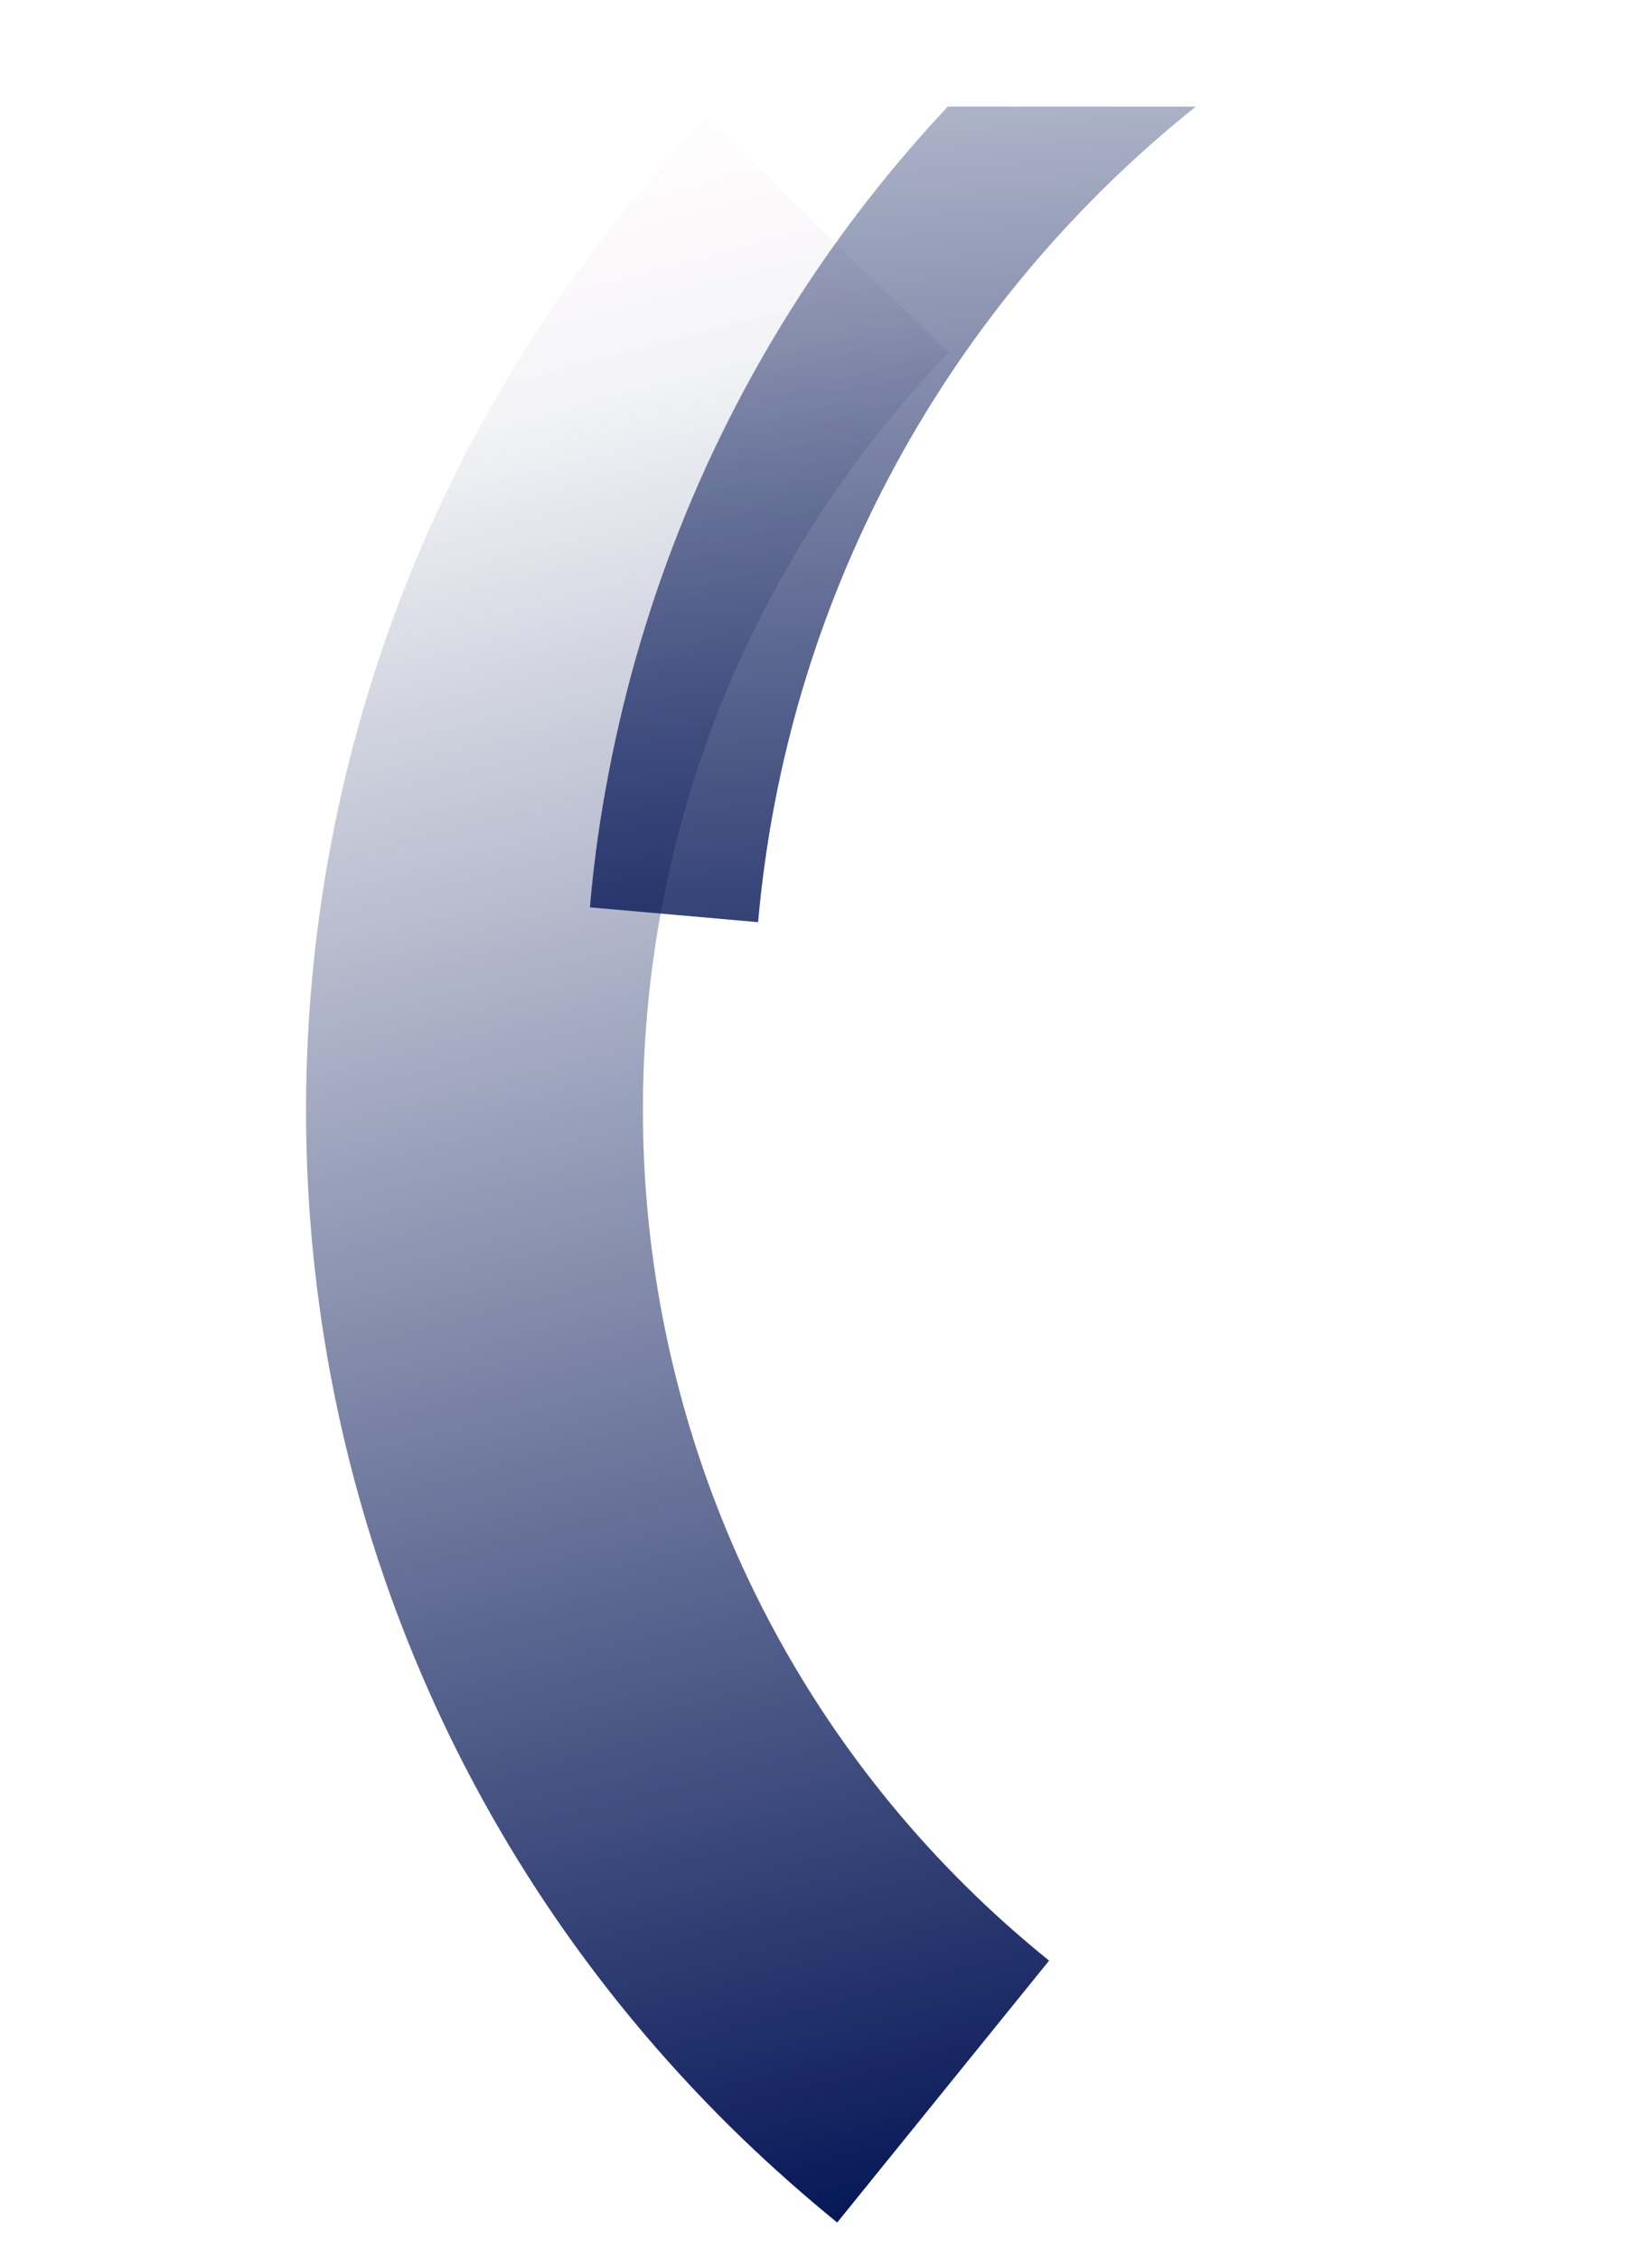
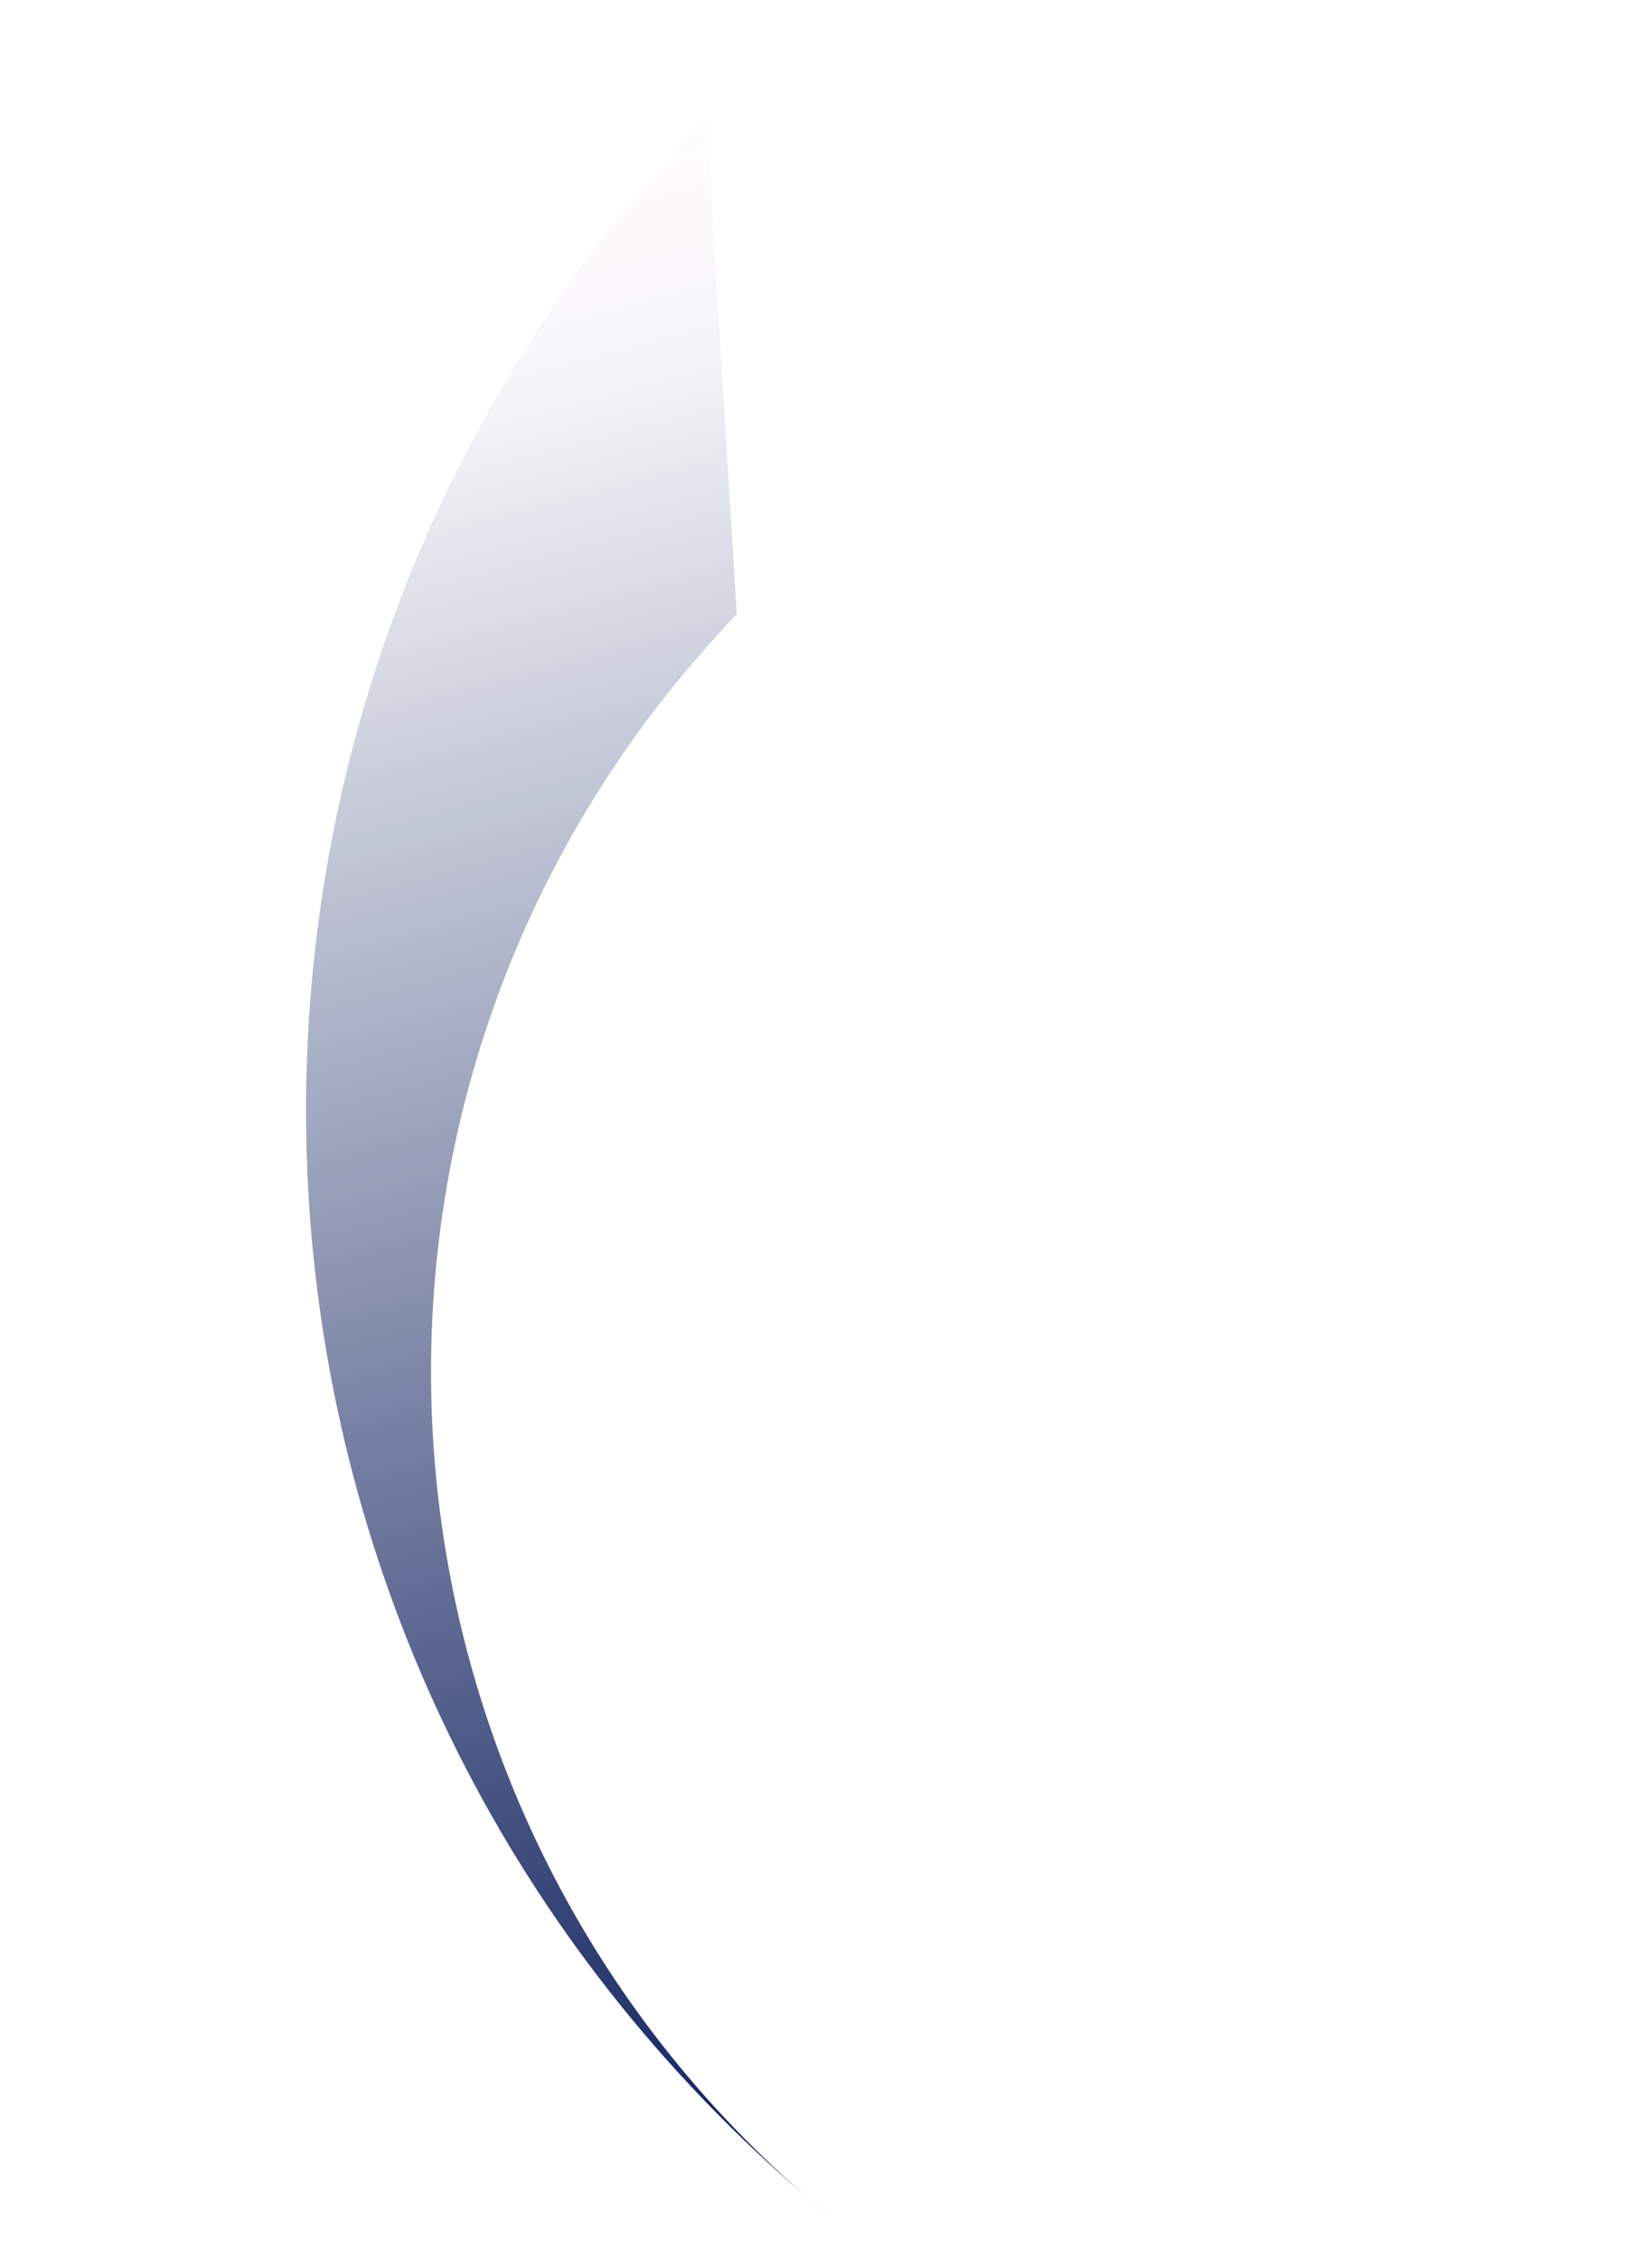
<svg xmlns="http://www.w3.org/2000/svg" xmlns:xlink="http://www.w3.org/1999/xlink" width="286.23" height="391.497" viewBox="0 0 286.23 391.497">
  <style type="text/css">
	.st0{fill:url(#Path_1483_1_);}
	.st1{clip-path:url(#SVGID_2_);}
	.st2{fill:url(#Path_1484_1_);}
</style>
  <g id="Group_79" transform="translate(2000.879 387.794) rotate(164)">
    <linearGradient id="Path_1483_1_" gradientUnits="userSpaceOnUse" x1="2496.496" y1="515.101" x2="2496.496" y2="513.927" gradientTransform="matrix(192.116 8.16 -134.683 306.037 -408610.594 -177132.141)">
      <stop offset="0" style="stop-color:#E52C48;stop-opacity:0" />
      <stop offset="0.146" style="stop-color:#061757;stop-opacity:5.100000e-02" />
      <stop offset="1" style="stop-color:#061757" />
    </linearGradient>
-     <path id="Path_1483" class="st0" d="M1704.5,870.8c118.4-68.5,158.9-220.1,90.3-338.5c-3.6-6.2-7.5-12.3-11.6-18.2l-47.8,33.5   c60.1,85.6,39.4,203.7-46.2,263.8c-4.5,3.1-9.1,6.1-13.9,8.9L1704.5,870.8z" />
+     <path id="Path_1483" class="st0" d="M1704.5,870.8c118.4-68.5,158.9-220.1,90.3-338.5c-3.6-6.2-7.5-12.3-11.6-18.2c60.1,85.6,39.4,203.7-46.2,263.8c-4.5,3.1-9.1,6.1-13.9,8.9L1704.5,870.8z" />
    <g id="Group_23" transform="translate(1665.464 670.778)">
      <g>
        <defs>
-           <rect id="SVGID_1_" x="-91.5" y="3.8" transform="matrix(0.276 -0.961 0.961 0.276 -72.42 75.018)" width="210.2" height="163.4" />
-         </defs>
+           </defs>
        <clipPath id="SVGID_2_">
          <use xlink:href="#SVGID_1_" style="overflow:visible;" />
        </clipPath>
        <g id="Group_22" class="st1">
          <linearGradient id="Path_1484_1_" gradientUnits="userSpaceOnUse" x1="830.682" y1="-156.011" x2="830.682" y2="-157.185" gradientTransform="matrix(213.176 43.458 -91.095 256.068 -191449.828 4136.076)">
            <stop offset="0" style="stop-color:#E52C48;stop-opacity:0" />
            <stop offset="0.146" style="stop-color:#061757;stop-opacity:5.100000e-02" />
            <stop offset="1" style="stop-color:#061757" />
          </linearGradient>
-           <path id="Path_1484" class="st2" d="M-223.9,199.8c115.7,56.6,255.3,8.7,311.9-107c3-6.1,5.7-12.3,8.1-18.6L68.8,63.7      c-40.5,105.1-158.5,157.5-263.6,117c-5.5-2.1-11-4.5-16.3-7.1L-223.9,199.8z" />
        </g>
      </g>
    </g>
  </g>
</svg>